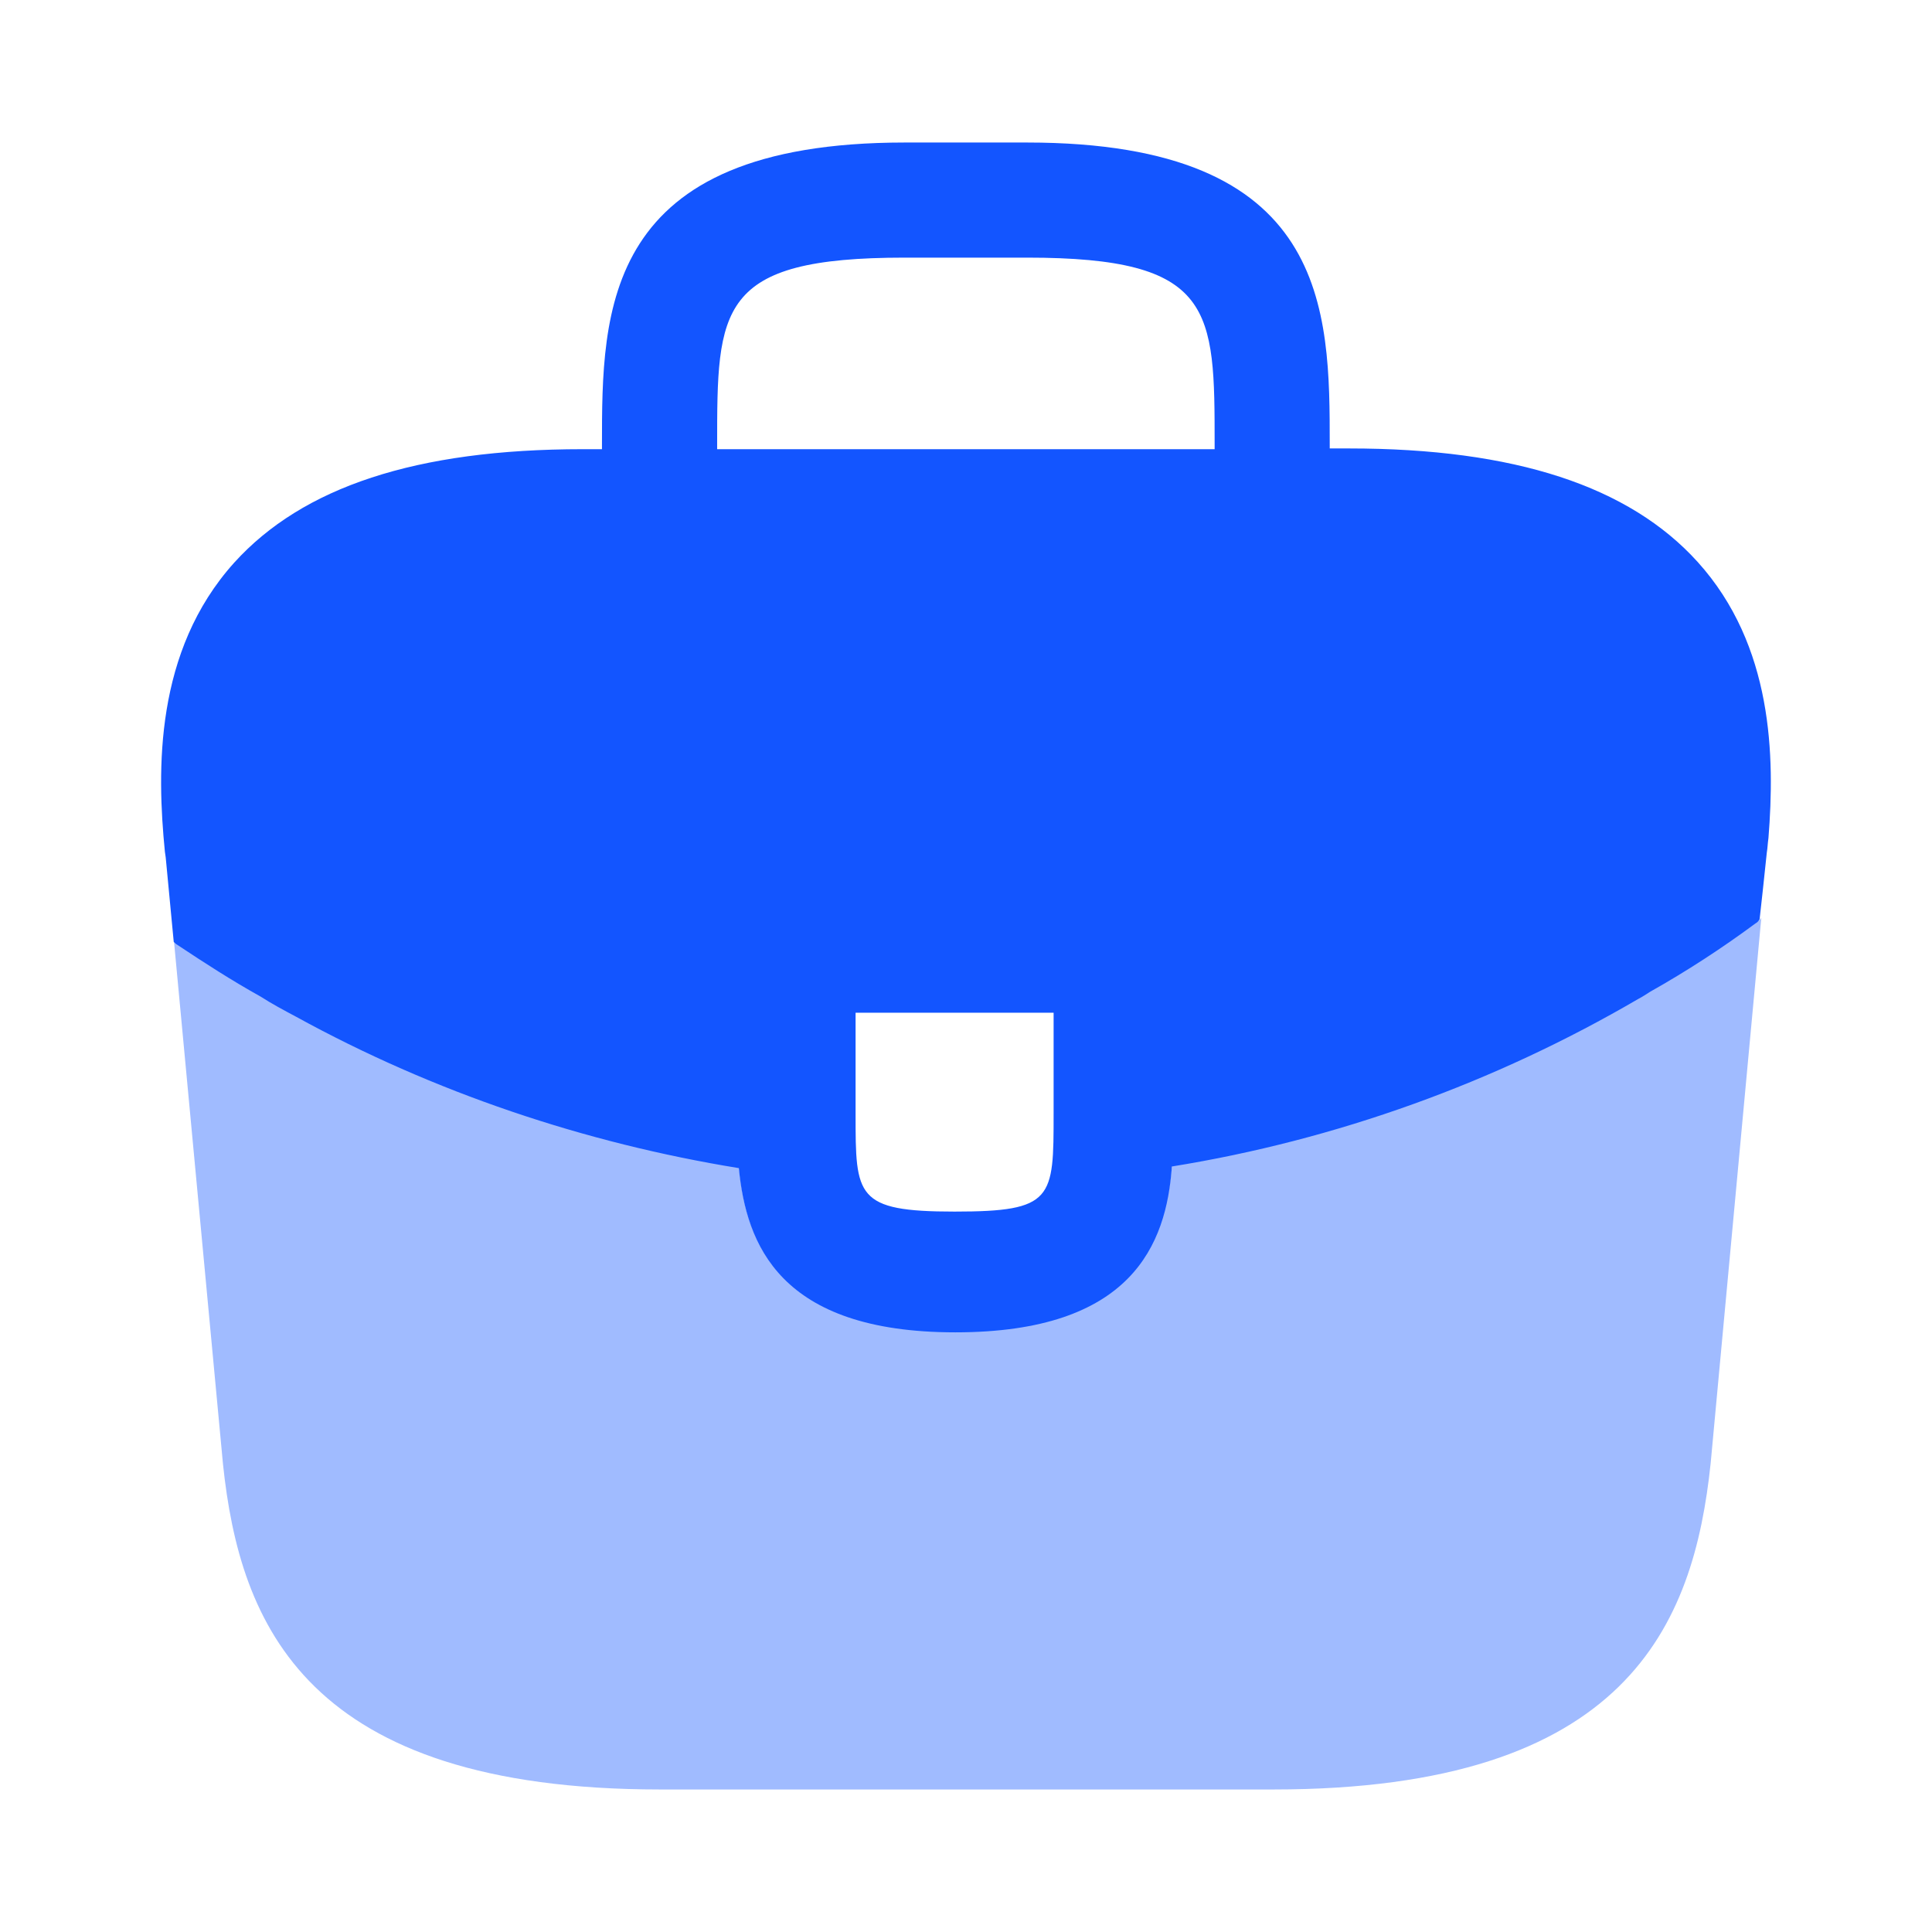
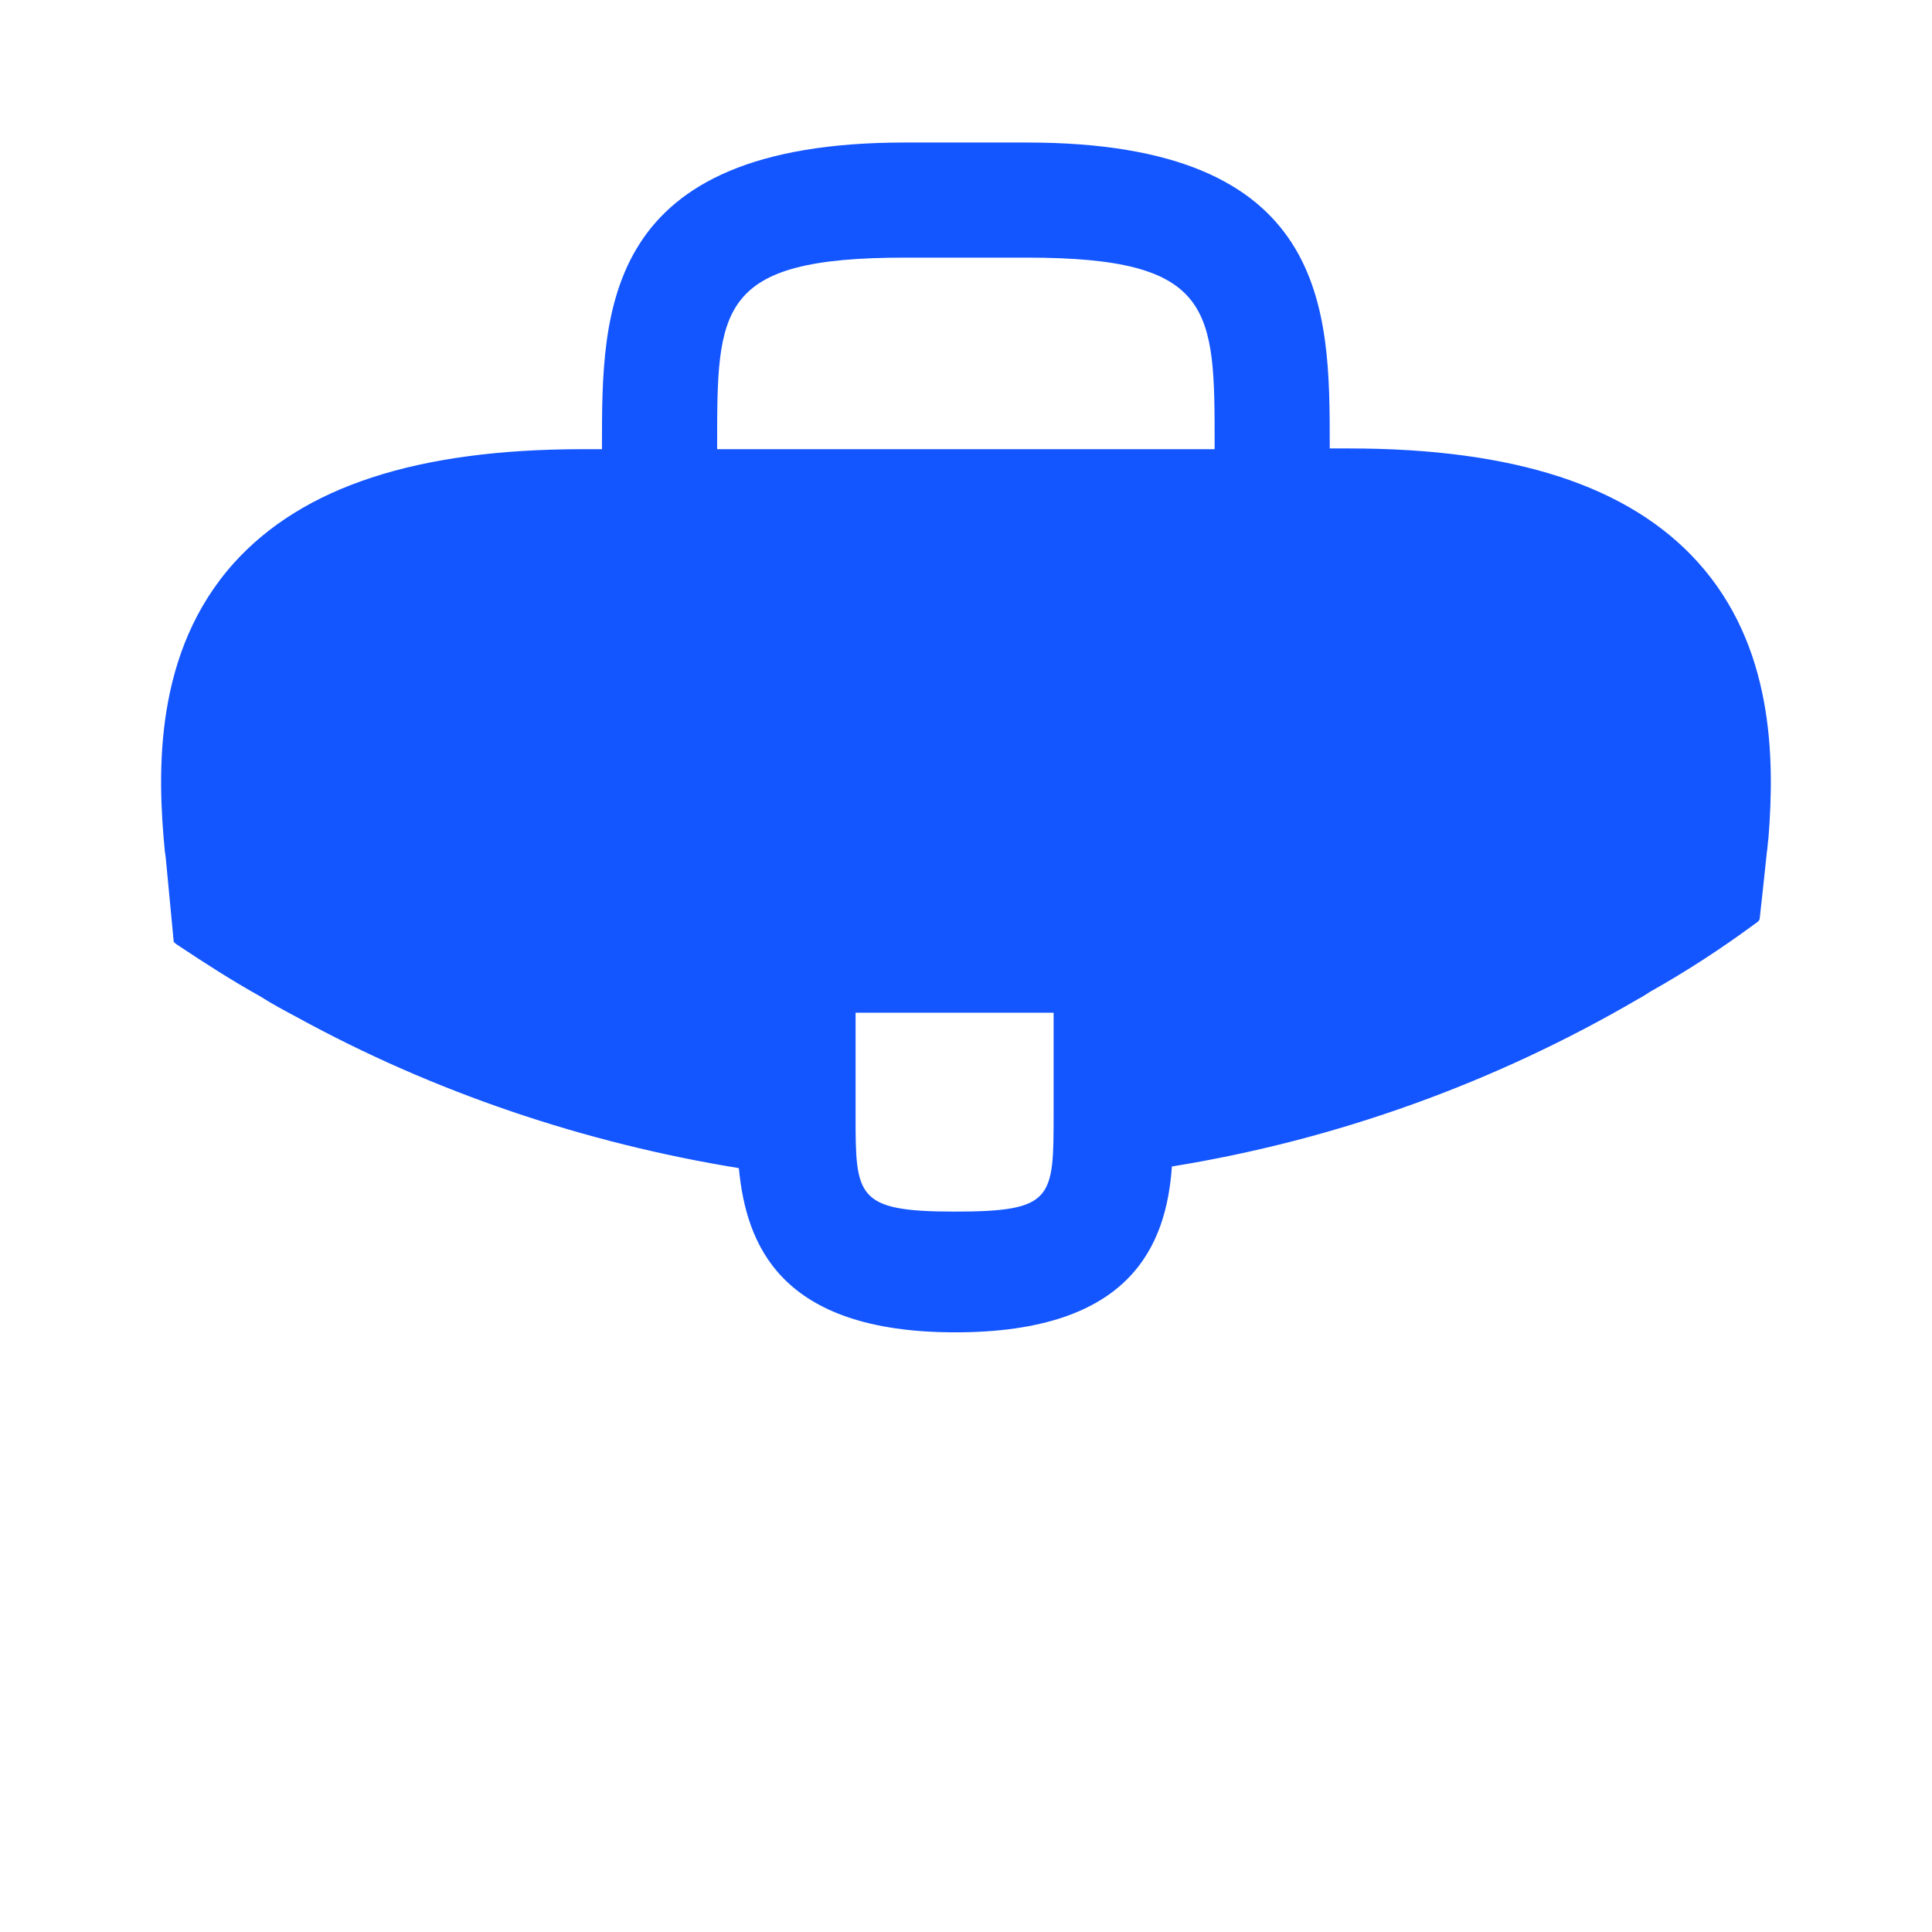
<svg xmlns="http://www.w3.org/2000/svg" width="26" height="26" viewBox="0 0 26 26" fill="none">
  <path d="M22.846 7.562C21.925 6.544 20.387 6.035 18.155 6.035H17.895V5.991C17.895 4.171 17.895 1.918 13.822 1.918H12.175C8.101 1.918 8.101 4.182 8.101 5.991V6.045H7.841C5.599 6.045 4.072 6.555 3.151 7.573C2.078 8.765 2.111 10.368 2.219 11.462L2.23 11.538L2.338 12.675C2.349 12.686 2.371 12.708 2.392 12.719C2.75 12.957 3.118 13.195 3.508 13.412C3.66 13.51 3.822 13.596 3.985 13.683C5.837 14.701 7.874 15.384 9.943 15.72C10.041 16.738 10.485 17.93 12.857 17.93C15.23 17.93 15.696 16.749 15.771 15.698C17.982 15.341 20.116 14.571 22.044 13.445C22.109 13.412 22.152 13.38 22.206 13.347C22.705 13.066 23.171 12.762 23.626 12.426C23.647 12.415 23.669 12.394 23.68 12.372L23.723 11.982L23.777 11.473C23.788 11.408 23.788 11.354 23.799 11.278C23.886 10.184 23.864 8.689 22.846 7.562ZM14.179 14.983C14.179 16.131 14.179 16.305 12.847 16.305C11.514 16.305 11.514 16.099 11.514 14.994V13.629H14.179V14.983ZM9.651 6.035V5.991C9.651 4.15 9.651 3.467 12.175 3.467H13.822C16.346 3.467 16.346 4.16 16.346 5.991V6.045H9.651V6.035Z" fill="#1355FF" />
-   <path opacity="0.4" d="M22.208 13.325C22.154 13.357 22.1 13.39 22.046 13.422C20.117 14.549 17.983 15.307 15.773 15.675C15.687 16.715 15.232 17.907 12.859 17.907C10.486 17.907 10.031 16.726 9.945 15.697C7.876 15.372 5.839 14.69 3.987 13.66C3.824 13.574 3.662 13.487 3.51 13.39C3.12 13.173 2.752 12.935 2.394 12.696C2.372 12.685 2.351 12.664 2.34 12.653L3.001 19.705C3.228 21.861 4.117 24.082 8.883 24.082H17.138C21.905 24.082 22.793 21.861 23.021 19.695L23.703 12.35C23.692 12.371 23.671 12.393 23.649 12.404C23.183 12.74 22.706 13.054 22.208 13.325Z" fill="#1355FF" />
</svg>